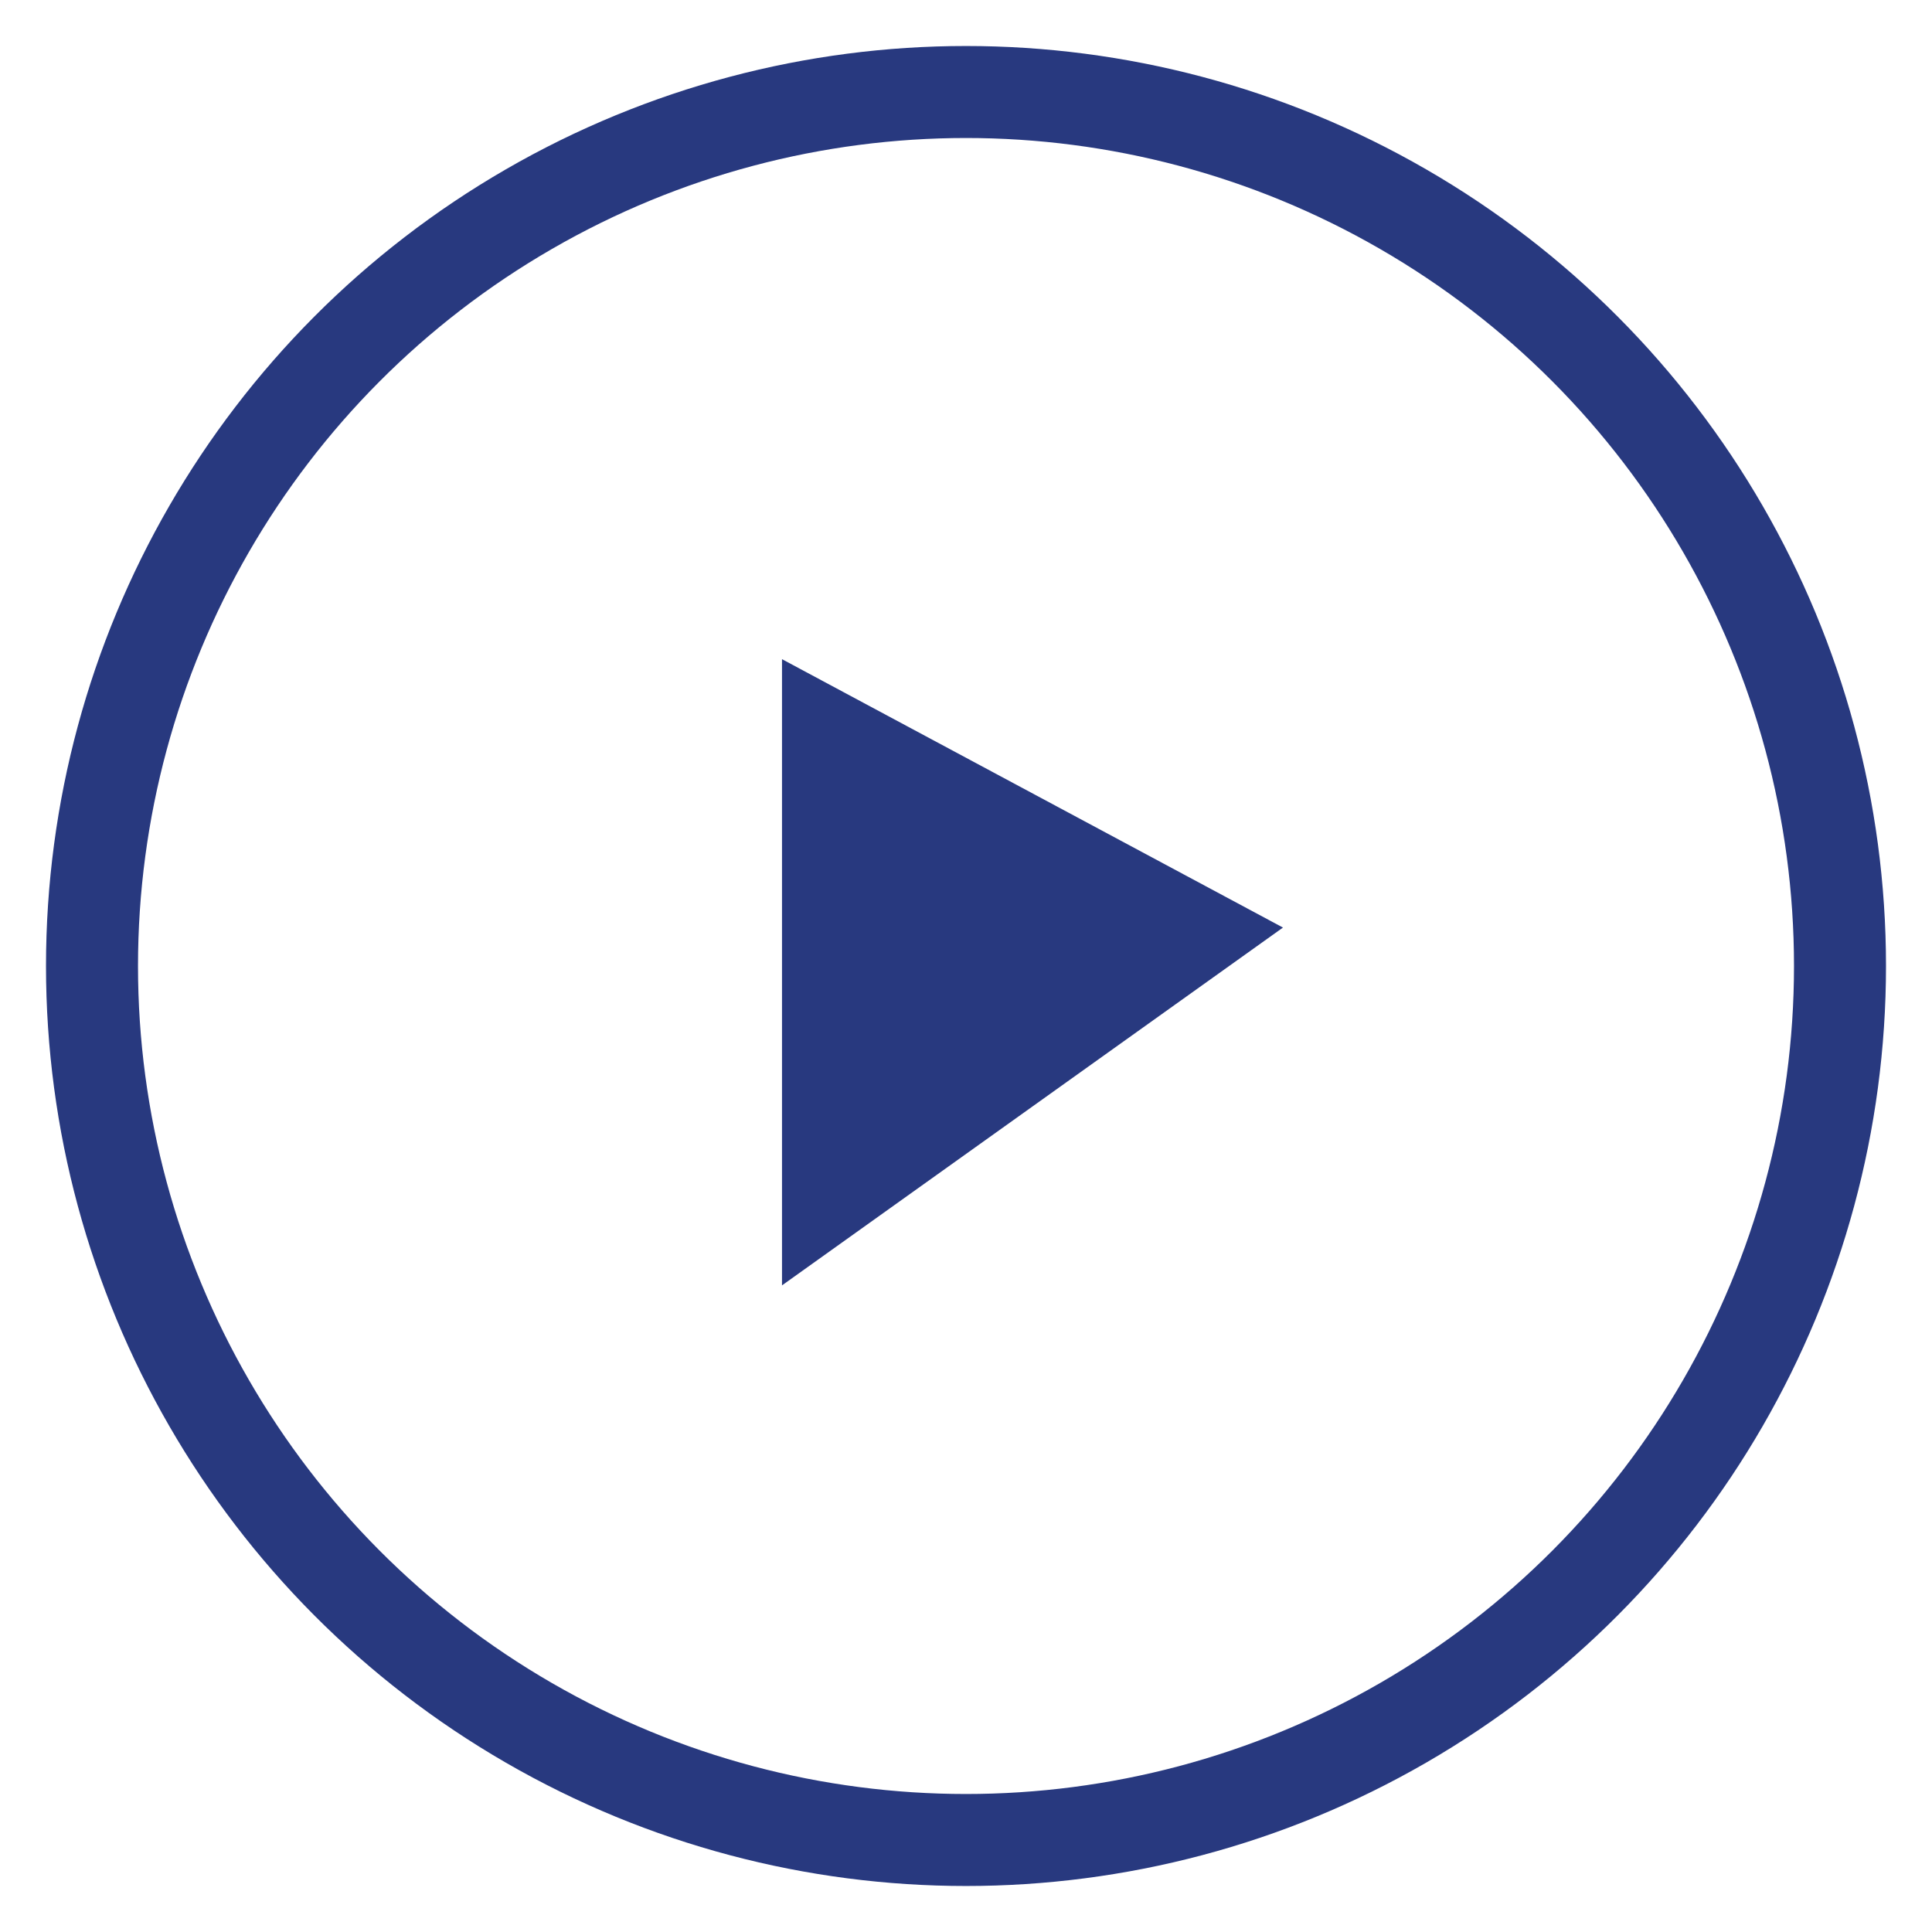
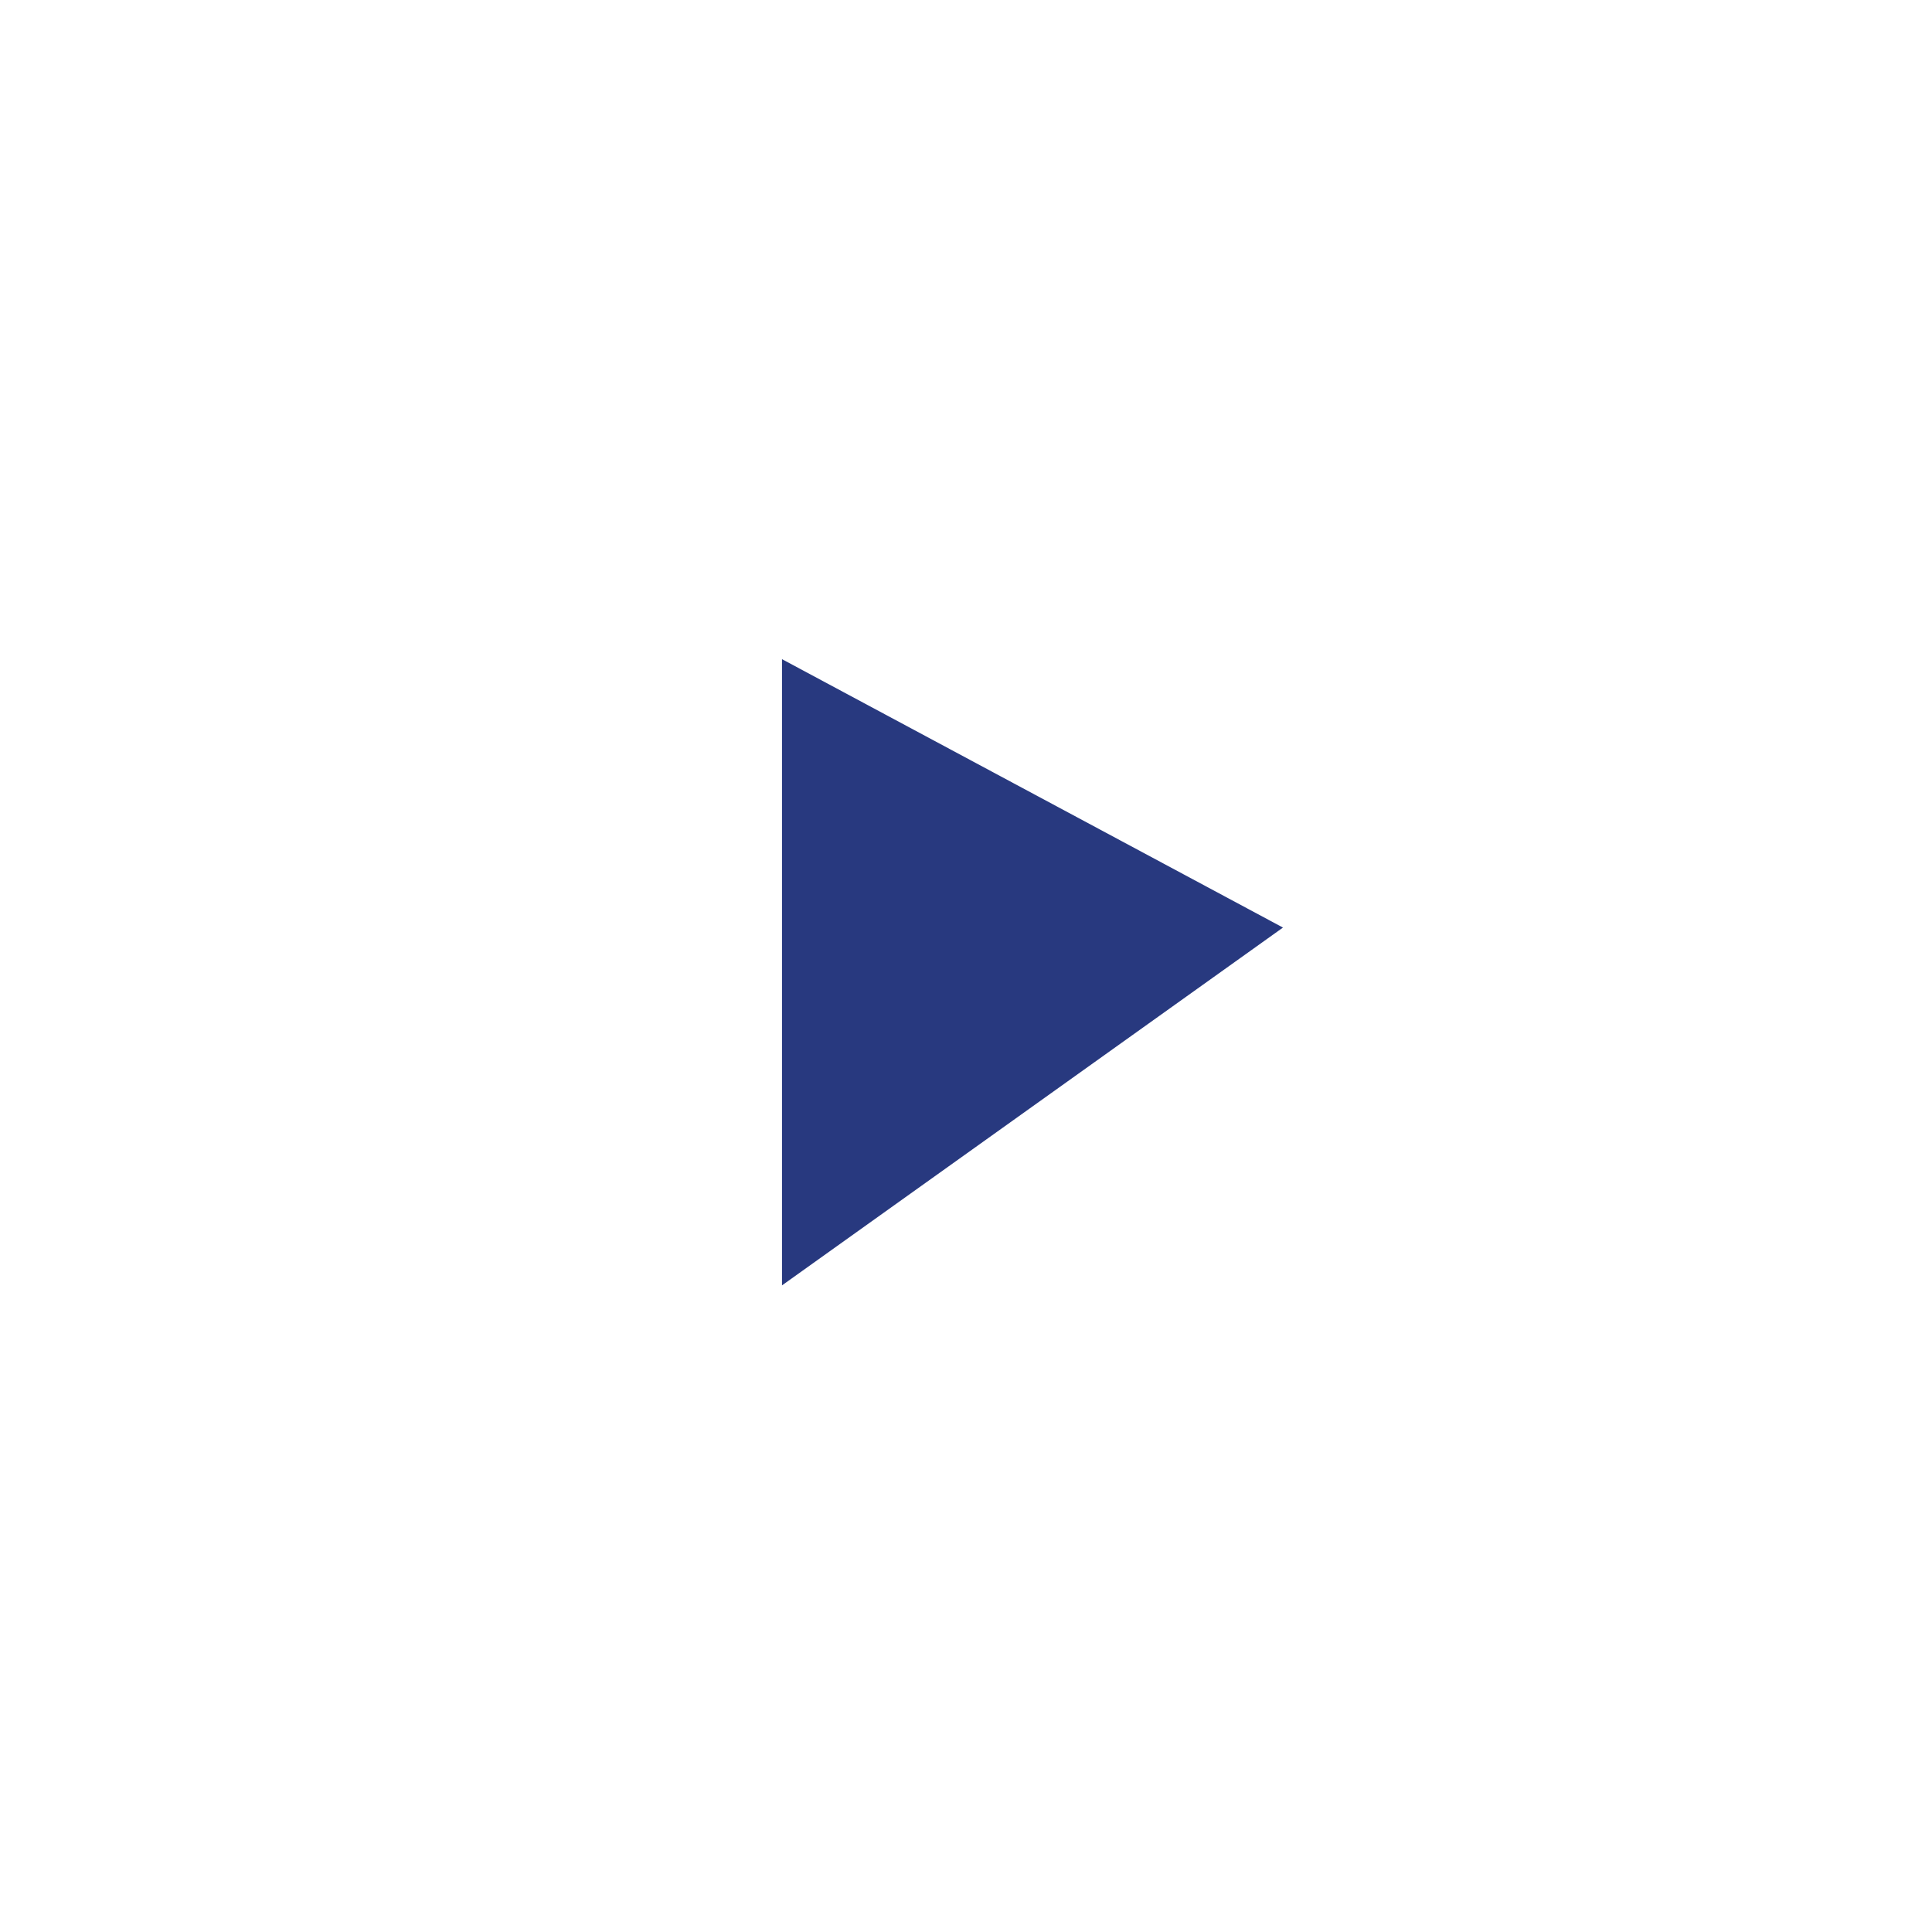
<svg xmlns="http://www.w3.org/2000/svg" width="21px" height="21px" viewBox="0 0 21 21" version="1.1">
  <title>Group Copy</title>
  <desc>Created with Sketch.</desc>
  <g id="_to-zeplin" stroke="none" stroke-width="1" fill="none" fill-rule="evenodd">
    <g id="Artboard" transform="translate(-7, -29)" stroke="#28397F">
      <g id="Group-Copy" transform="translate(8, 30)">
-         <circle id="Oval-Copy-6" cx="9.5" cy="9.5" r="9.5" />
        <polygon id="Path-6" fill="#28397F" points="8 7 12 9.143 8 12" />
      </g>
    </g>
  </g>
</svg>